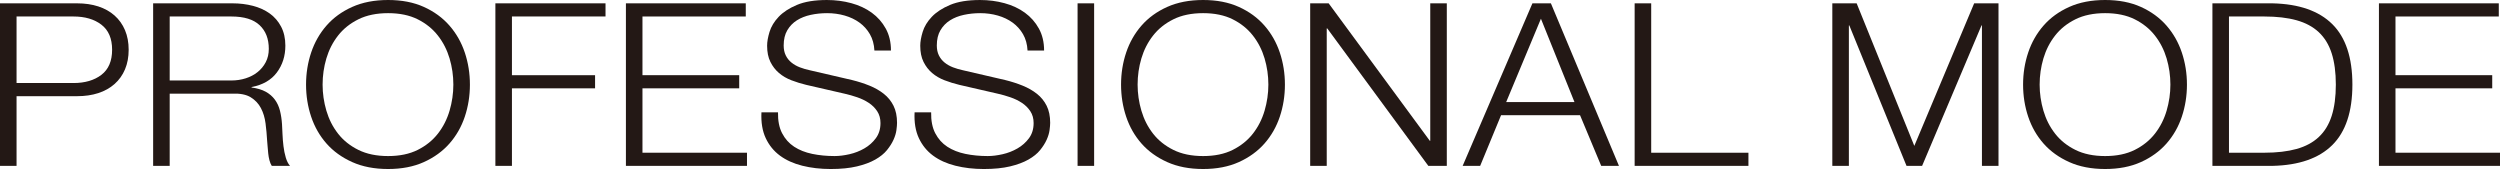
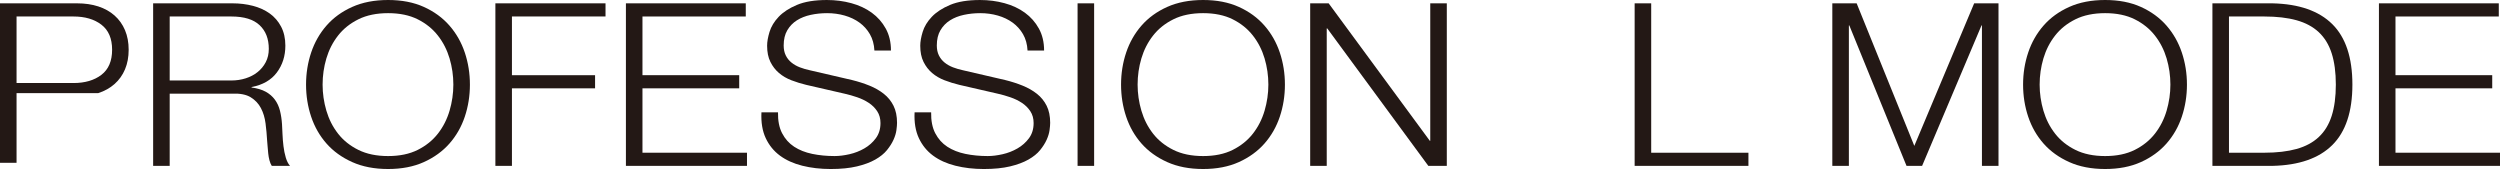
<svg xmlns="http://www.w3.org/2000/svg" id="b" viewBox="0 0 404.07 27.316">
  <defs>
    <style>.d{fill:#231815;}</style>
  </defs>
  <g id="c">
-     <path class="d" d="M12.461.539c1.257,0,2.397.165,3.42.497,1.022.331,1.9.821,2.634,1.471.733.65,1.297,1.44,1.69,2.373.394.932.59,1.985.59,3.162s-.197,2.231-.59,3.164c-.393.932-.957,1.723-1.69,2.372-.734.65-1.612,1.141-2.634,1.472s-2.162.496-3.419.496H2.676v11.263H0V.539h12.461ZM11.872,13.42c1.859,0,3.366-.441,4.519-1.326,1.153-.884,1.729-2.234,1.729-4.052s-.577-3.167-1.729-4.051c-1.152-.885-2.659-1.326-4.519-1.326H2.676v10.755h9.196Z" />
+     <path class="d" d="M12.461.539c1.257,0,2.397.165,3.42.497,1.022.331,1.9.821,2.634,1.471.733.65,1.297,1.44,1.69,2.373.394.932.59,1.985.59,3.162s-.197,2.231-.59,3.164c-.393.932-.957,1.723-1.69,2.372-.734.65-1.612,1.141-2.634,1.472H2.676v11.263H0V.539h12.461ZM11.872,13.42c1.859,0,3.366-.441,4.519-1.326,1.153-.884,1.729-2.234,1.729-4.052s-.577-3.167-1.729-4.051c-1.152-.885-2.659-1.326-4.519-1.326H2.676v10.755h9.196Z" />
    <path class="d" d="M37.597.539c1.152,0,2.246.135,3.28.404,1.034.27,1.938.681,2.711,1.232.772.552,1.388,1.263,1.846,2.132.458.871.688,1.895.688,3.07,0,1.667-.459,3.114-1.375,4.339-.917,1.227-2.279,2.011-4.085,2.354v.074c.918.123,1.679.35,2.283.681.603.331,1.095.755,1.475,1.271.381.516.656,1.11.827,1.785.17.676.282,1.405.334,2.19.026.442.052.982.079,1.62.026.639.078,1.282.157,1.933.078.65.203,1.265.373,1.842s.399,1.024.687,1.343h-2.952c-.158-.245-.283-.546-.375-.902-.092-.355-.158-.724-.197-1.104-.04-.381-.073-.755-.099-1.123-.026-.369-.052-.688-.079-.958-.052-.933-.137-1.859-.255-2.78-.118-.921-.367-1.743-.747-2.468s-.93-1.308-1.649-1.75-1.708-.639-2.965-.589h-10.132v11.675h-2.676V.539h12.846ZM37.4,13.008c.811,0,1.583-.116,2.316-.35s1.374-.57,1.924-1.013c.549-.441.988-.976,1.315-1.601.327-.626.491-1.344.491-2.153,0-1.619-.497-2.896-1.492-3.828-.995-.933-2.513-1.398-4.554-1.398h-9.973v10.343h9.973Z" />
    <path class="d" d="M50.292,8.492c.551-1.642,1.377-3.094,2.479-4.356,1.102-1.262,2.486-2.268,4.152-3.015,1.666-.748,3.601-1.121,5.805-1.121s4.132.373,5.785,1.121c1.653.747,3.03,1.753,4.132,3.015,1.102,1.263,1.929,2.715,2.479,4.356.551,1.643.827,3.371.827,5.185s-.276,3.542-.827,5.184c-.551,1.643-1.377,3.088-2.479,4.339-1.102,1.25-2.479,2.248-4.132,2.996-1.653.747-3.582,1.121-5.785,1.121s-4.139-.374-5.805-1.121c-1.666-.748-3.05-1.746-4.152-2.996-1.102-1.251-1.929-2.696-2.479-4.339-.551-1.642-.826-3.37-.826-5.184s.275-3.542.826-5.185ZM52.75,17.885c.407,1.386,1.036,2.624,1.889,3.716.853,1.091,1.948,1.967,3.287,2.629,1.338.662,2.938.993,4.801.993s3.457-.331,4.782-.993,2.414-1.538,3.267-2.629c.853-1.092,1.482-2.33,1.889-3.716.406-1.385.61-2.788.61-4.211,0-1.446-.204-2.856-.61-4.229-.407-1.373-1.037-2.605-1.889-3.696-.853-1.091-1.941-1.968-3.267-2.63s-2.919-.993-4.782-.993-3.463.331-4.801.993c-1.338.662-2.434,1.539-3.287,2.63-.853,1.091-1.482,2.323-1.889,3.696-.406,1.373-.609,2.783-.609,4.229,0,1.423.203,2.826.609,4.211Z" />
    <path class="d" d="M97.869.539v2.126h-15.125v9.486h13.436v2.125h-13.436v12.532h-2.676V.539h17.801Z" />
    <path class="d" d="M120.537.539v2.126h-16.697v9.486h15.636v2.125h-15.636v10.407h16.894v2.125h-19.569V.539h19.373Z" />
    <path class="d" d="M126.416,21.542c.471.908,1.118,1.632,1.942,2.172.824.539,1.799.926,2.924,1.159s2.329.35,3.611.35c.732,0,1.53-.098,2.394-.294s1.668-.509,2.414-.938c.746-.429,1.367-.979,1.864-1.654.497-.674.746-1.488.746-2.445,0-.735-.177-1.372-.53-1.911-.354-.539-.811-.992-1.373-1.36-.562-.368-1.184-.668-1.864-.9-.68-.233-1.347-.423-2.001-.57l-6.238-1.435c-.811-.195-1.602-.44-2.374-.735-.771-.294-1.445-.686-2.021-1.176s-1.04-1.091-1.393-1.802c-.354-.711-.53-1.581-.53-2.611,0-.637.131-1.384.392-2.242.262-.857.752-1.667,1.472-2.427s1.707-1.403,2.963-1.931c1.256-.526,2.865-.79,4.828-.79,1.386,0,2.708.171,3.963.513s2.355.856,3.297,1.541c.942.686,1.694,1.537,2.257,2.556s.844,2.202.844,3.552h-2.675c-.053-1.006-.294-1.883-.726-2.632-.431-.748-.993-1.373-1.686-1.877-.693-.502-1.49-.883-2.392-1.141s-1.85-.387-2.843-.387c-.915,0-1.797.093-2.646.276-.85.184-1.595.478-2.235.883-.64.404-1.157.938-1.549,1.6s-.588,1.483-.588,2.464c0,.613.111,1.146.333,1.6.223.454.529.84.922,1.158.393.319.844.576,1.354.772s1.052.355,1.628.478l6.827,1.582c.994.245,1.929.546,2.805.901s1.648.796,2.314,1.323c.667.527,1.19,1.171,1.57,1.931.379.761.569,1.68.569,2.759,0,.294-.033.687-.099,1.177-.065.49-.222,1.011-.471,1.562-.249.552-.603,1.109-1.061,1.674-.458.563-1.086,1.072-1.885,1.526-.798.453-1.787.821-2.965,1.103-1.178.281-2.592.423-4.241.423s-3.181-.178-4.594-.532c-1.414-.355-2.618-.9-3.613-1.636-.995-.736-1.761-1.681-2.298-2.833-.537-1.153-.766-2.54-.687-4.159h2.676c-.026,1.35.196,2.479.667,3.386Z" />
    <path class="d" d="M151.167,21.542c.471.908,1.118,1.632,1.942,2.172.824.539,1.799.926,2.924,1.159s2.329.35,3.611.35c.732,0,1.53-.098,2.394-.294s1.668-.509,2.414-.938c.746-.429,1.367-.979,1.864-1.654.497-.674.746-1.488.746-2.445,0-.735-.177-1.372-.53-1.911-.354-.539-.811-.992-1.373-1.36-.562-.368-1.184-.668-1.864-.9-.68-.233-1.347-.423-2.001-.57l-6.238-1.435c-.811-.195-1.602-.44-2.374-.735-.771-.294-1.445-.686-2.021-1.176s-1.04-1.091-1.393-1.802c-.354-.711-.53-1.581-.53-2.611,0-.637.131-1.384.392-2.242.262-.857.752-1.667,1.472-2.427s1.707-1.403,2.963-1.931c1.256-.526,2.865-.79,4.828-.79,1.386,0,2.708.171,3.963.513s2.355.856,3.297,1.541c.942.686,1.694,1.537,2.257,2.556s.844,2.202.844,3.552h-2.675c-.053-1.006-.294-1.883-.726-2.632-.431-.748-.993-1.373-1.686-1.877-.693-.502-1.49-.883-2.392-1.141s-1.85-.387-2.843-.387c-.915,0-1.797.093-2.646.276-.85.184-1.595.478-2.235.883-.64.404-1.157.938-1.549,1.6s-.588,1.483-.588,2.464c0,.613.111,1.146.333,1.6.223.454.529.84.922,1.158.393.319.844.576,1.354.772s1.052.355,1.628.478l6.827,1.582c.994.245,1.929.546,2.805.901s1.648.796,2.314,1.323c.667.527,1.19,1.171,1.57,1.931.379.761.569,1.68.569,2.759,0,.294-.033.687-.099,1.177-.065.49-.222,1.011-.471,1.562-.249.552-.603,1.109-1.061,1.674-.458.563-1.086,1.072-1.885,1.526-.798.453-1.787.821-2.965,1.103-1.178.281-2.592.423-4.241.423s-3.181-.178-4.594-.532c-1.414-.355-2.618-.9-3.613-1.636-.995-.736-1.761-1.681-2.298-2.833-.537-1.153-.766-2.54-.687-4.159h2.676c-.026,1.35.196,2.479.667,3.386Z" />
    <path class="d" d="M176.842.539v26.27h-2.676V.539h2.676Z" />
    <path class="d" d="M182.02,8.492c.551-1.642,1.377-3.094,2.479-4.356,1.102-1.262,2.486-2.268,4.152-3.015,1.666-.748,3.601-1.121,5.805-1.121s4.132.373,5.785,1.121c1.653.747,3.03,1.753,4.132,3.015,1.102,1.263,1.929,2.715,2.479,4.356.551,1.643.827,3.371.827,5.185s-.276,3.542-.827,5.184c-.551,1.643-1.377,3.088-2.479,4.339-1.102,1.25-2.479,2.248-4.132,2.996-1.653.747-3.582,1.121-5.785,1.121s-4.139-.374-5.805-1.121c-1.666-.748-3.05-1.746-4.152-2.996-1.102-1.251-1.929-2.696-2.479-4.339-.551-1.642-.826-3.37-.826-5.184s.275-3.542.826-5.185ZM184.479,17.885c.407,1.386,1.036,2.624,1.889,3.716.853,1.091,1.948,1.967,3.287,2.629,1.338.662,2.938.993,4.801.993s3.457-.331,4.782-.993,2.414-1.538,3.267-2.629c.853-1.092,1.482-2.33,1.889-3.716.406-1.385.61-2.788.61-4.211,0-1.446-.204-2.856-.61-4.229-.407-1.373-1.037-2.605-1.889-3.696-.853-1.091-1.941-1.968-3.267-2.63s-2.919-.993-4.782-.993-3.463.331-4.801.993c-1.338.662-2.434,1.539-3.287,2.63-.853,1.091-1.482,2.323-1.889,3.696-.406,1.373-.609,2.783-.609,4.229,0,1.423.203,2.826.609,4.211Z" />
    <path class="d" d="M214.749.539l16.352,22.223h.068V.539h2.675v26.27h-2.986l-16.342-22.223h-.079v22.223h-2.675V.539h2.987Z" />
-     <path class="d" d="M250.668.539l11,26.27h-2.869l-3.418-8.186h-12.768l-3.378,8.186h-2.829L247.682.539h2.986ZM254.479,16.498l-5.421-13.471-5.618,13.471h11.04Z" />
    <path class="d" d="M266.88.539v24.145h15.715v2.125h-18.391V.539h2.676Z" />
    <path class="d" d="M300.087.539l9.32,23.039,9.673-23.039h3.933v26.27h-2.676V4.102h-.067l-9.604,22.707h-2.519l-9.249-22.707h-.068v22.707h-2.676V.539h3.933Z" />
    <path class="d" d="M327.813,8.492c.551-1.642,1.377-3.094,2.479-4.356,1.102-1.262,2.486-2.268,4.152-3.015,1.666-.748,3.601-1.121,5.805-1.121s4.132.373,5.785,1.121c1.653.747,3.03,1.753,4.132,3.015,1.102,1.263,1.929,2.715,2.479,4.356.551,1.643.827,3.371.827,5.185s-.276,3.542-.827,5.184c-.551,1.643-1.377,3.088-2.479,4.339-1.102,1.25-2.479,2.248-4.132,2.996-1.653.747-3.582,1.121-5.785,1.121s-4.139-.374-5.805-1.121c-1.666-.748-3.05-1.746-4.152-2.996-1.102-1.251-1.929-2.696-2.479-4.339-.551-1.642-.826-3.37-.826-5.184s.275-3.542.826-5.185ZM330.272,17.885c.407,1.386,1.036,2.624,1.889,3.716.853,1.091,1.948,1.967,3.287,2.629,1.338.662,2.938.993,4.801.993s3.457-.331,4.782-.993,2.414-1.538,3.267-2.629c.853-1.092,1.482-2.33,1.889-3.716.406-1.385.61-2.788.61-4.211,0-1.446-.204-2.856-.61-4.229-.407-1.373-1.037-2.605-1.889-3.696-.853-1.091-1.941-1.968-3.267-2.63s-2.919-.993-4.782-.993-3.463.331-4.801.993c-1.338.662-2.434,1.539-3.287,2.63-.853,1.091-1.482,2.323-1.889,3.696-.406,1.373-.609,2.783-.609,4.229,0,1.423.203,2.826.609,4.211Z" />
    <path class="d" d="M367.308.539c4.275.098,7.495,1.221,9.659,3.366,2.164,2.146,3.246,5.402,3.246,9.769s-1.082,7.622-3.246,9.769-5.384,3.269-9.659,3.366h-9.719V.539h9.719ZM365.97,24.684c2.02,0,3.757-.203,5.213-.607,1.456-.405,2.656-1.05,3.6-1.934.944-.884,1.639-2.025,2.085-3.424.445-1.399.669-3.081.669-5.045s-.224-3.646-.669-5.044c-.446-1.399-1.142-2.541-2.085-3.425-.944-.883-2.145-1.527-3.6-1.933-1.456-.405-3.194-.607-5.213-.607h-5.705v22.019h5.705Z" />
    <path class="d" d="M403.874.539v2.126h-16.697v9.486h15.636v2.125h-15.636v10.407h16.894v2.125h-19.569V.539h19.373Z" />
  </g>
</svg>